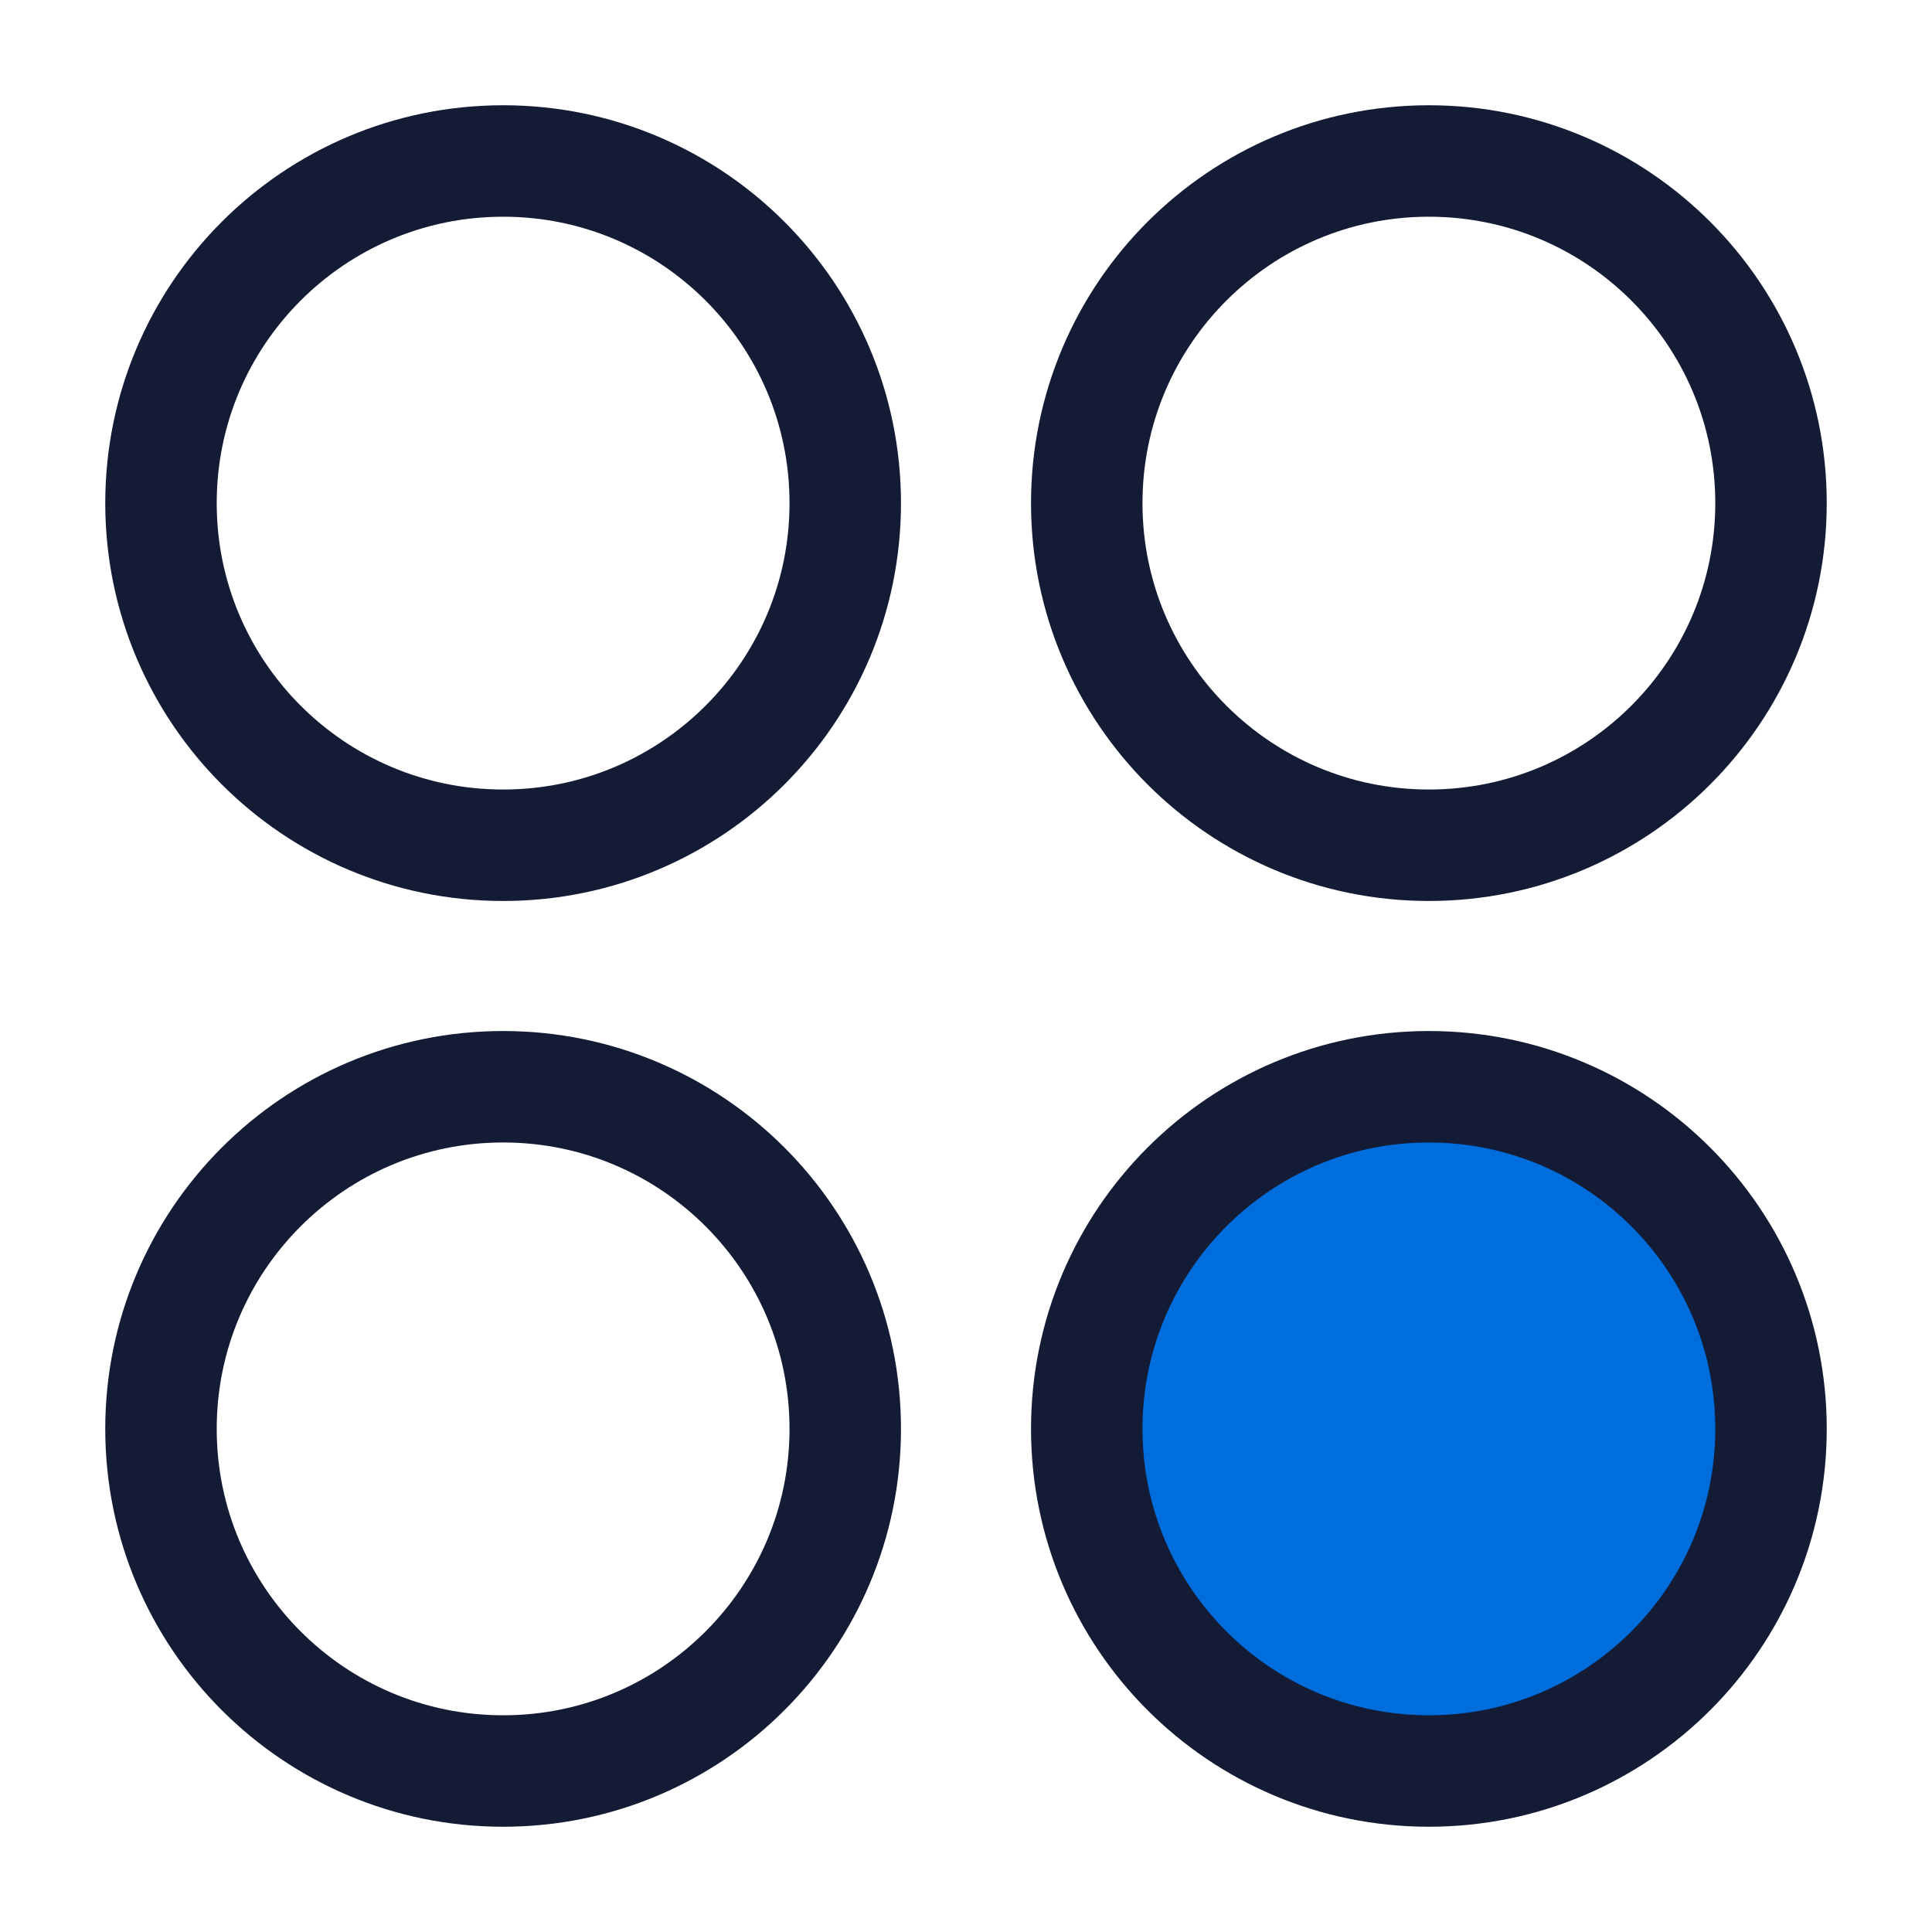
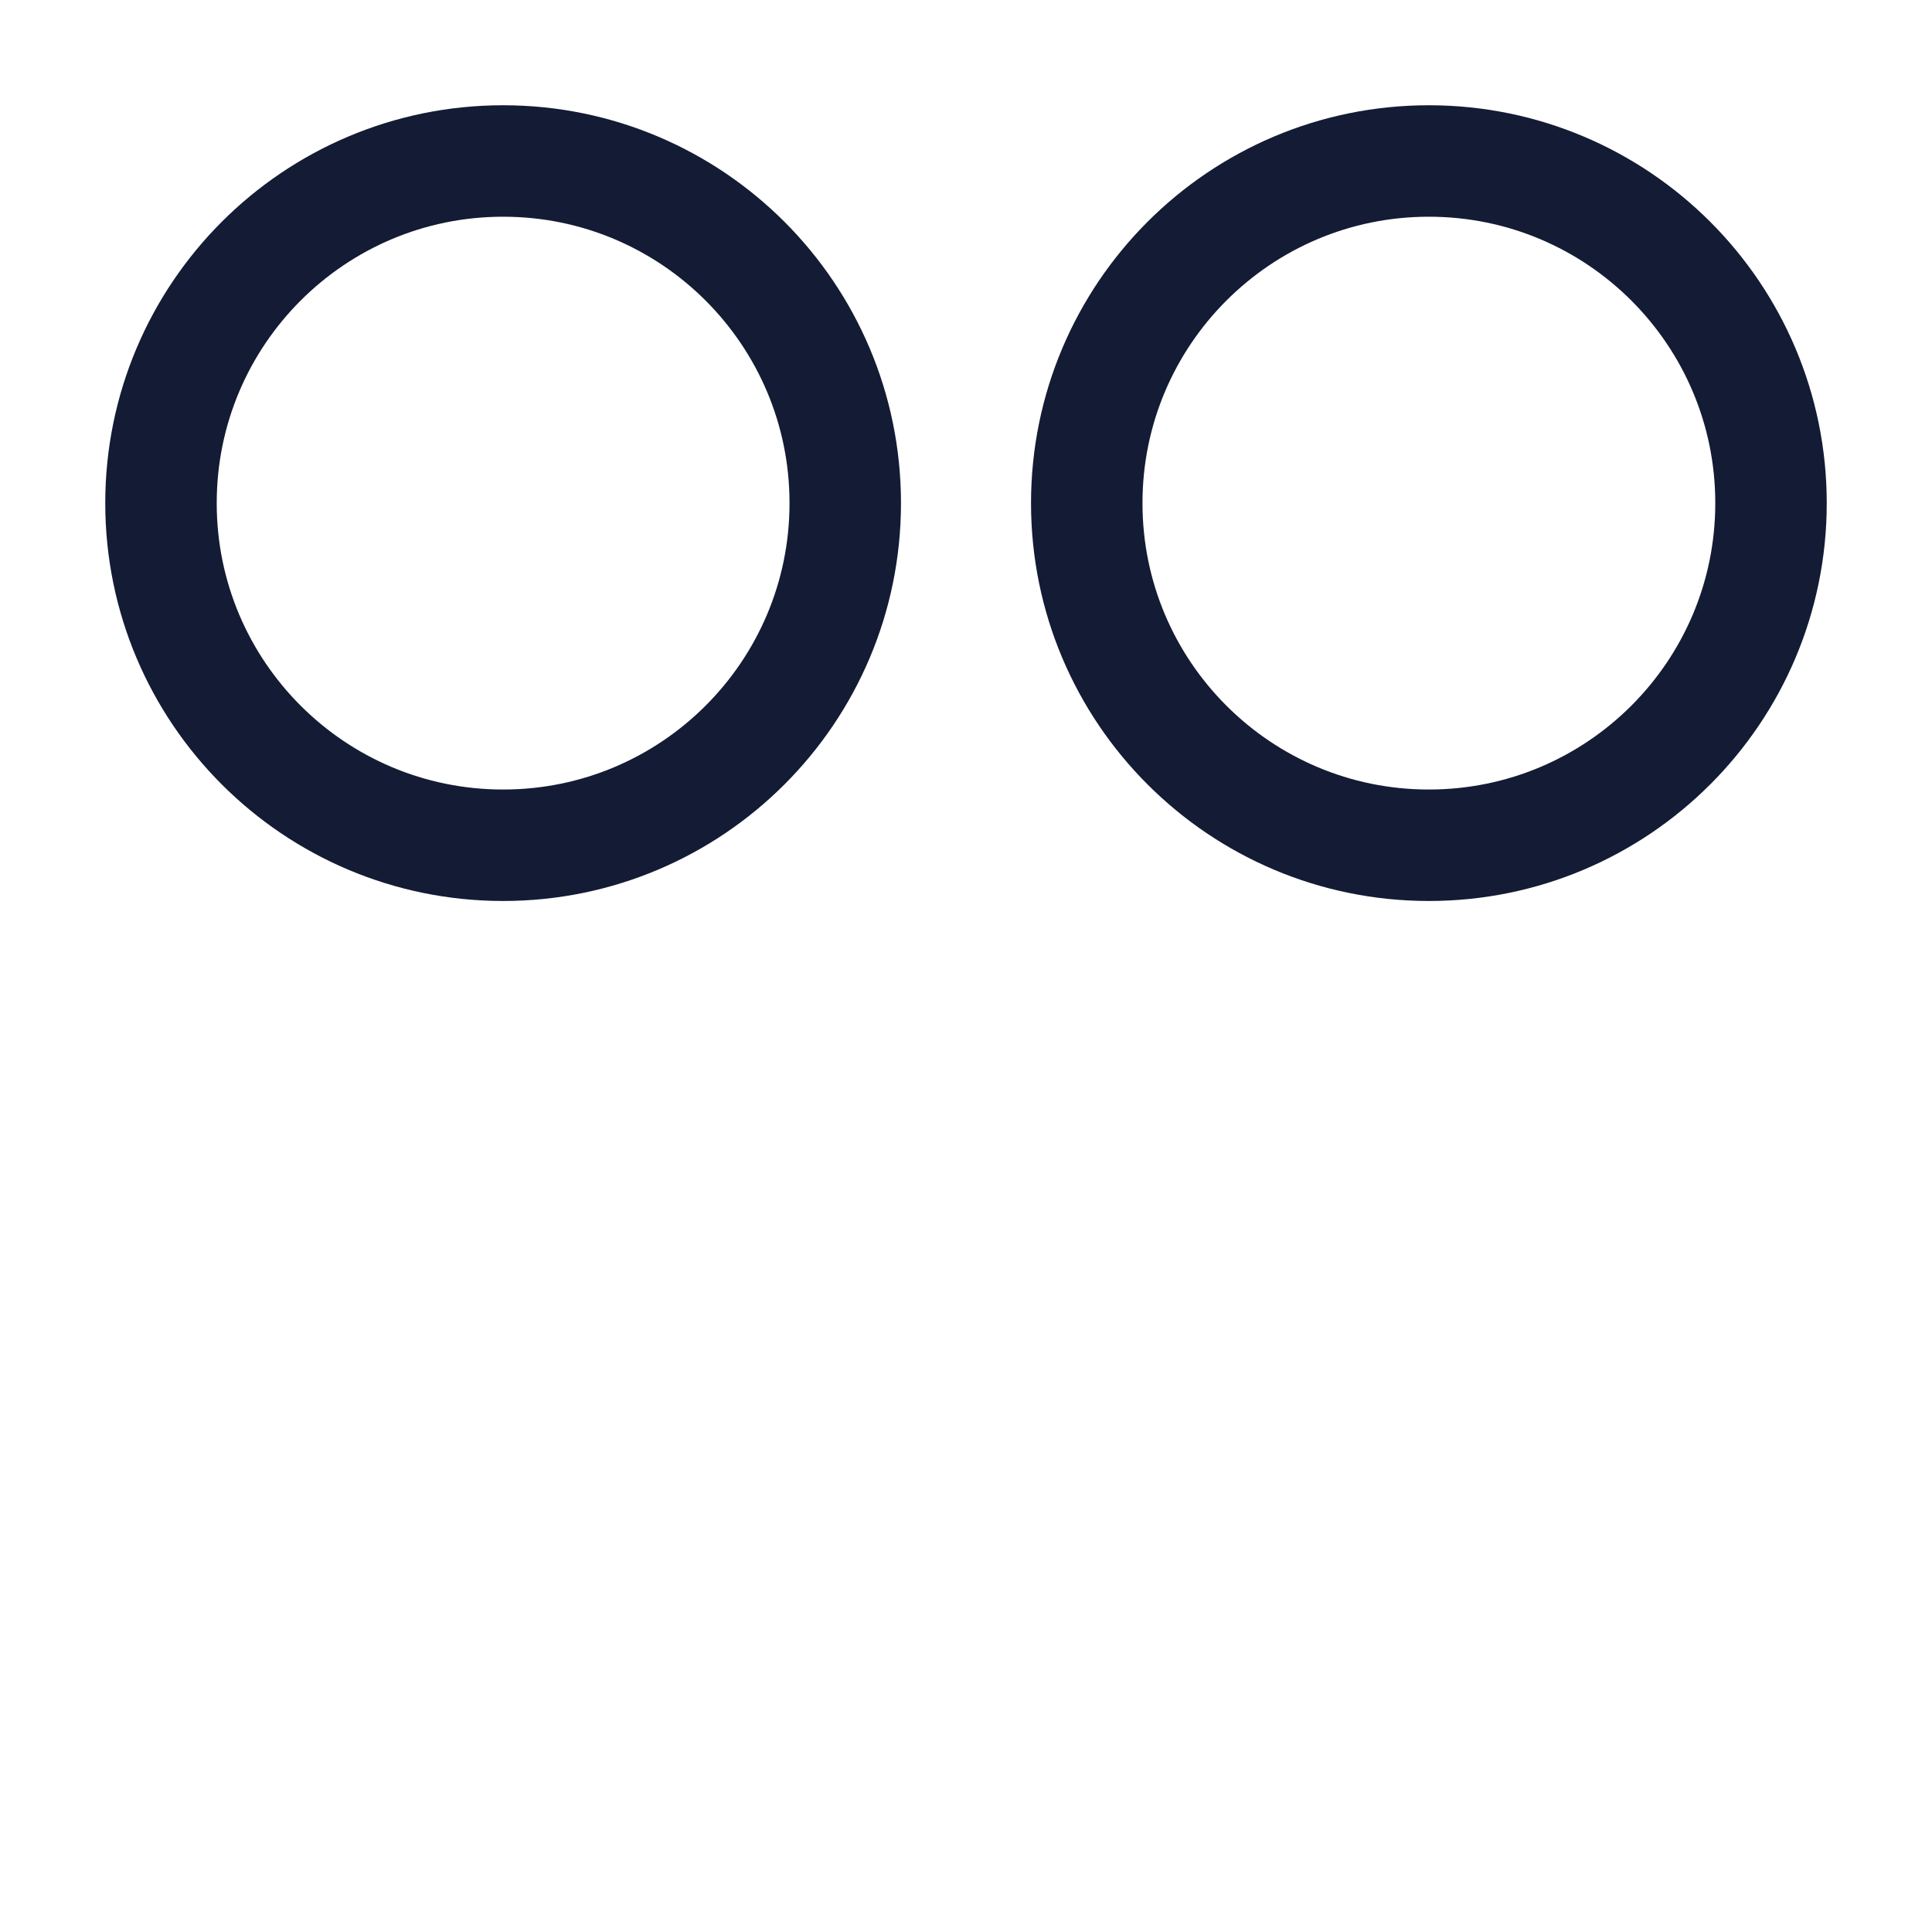
<svg xmlns="http://www.w3.org/2000/svg" width="52" height="52" viewBox="0 0 52 52" fill="none">
  <path d="M38.458 22.75C43.544 22.75 47.667 18.627 47.667 13.542C47.667 8.456 43.544 4.333 38.458 4.333C33.373 4.333 29.25 8.456 29.25 13.542C29.25 18.627 33.373 22.75 38.458 22.75Z" stroke="#141B34" stroke-width="3" />
  <path d="M13.542 22.75C18.627 22.75 22.75 18.627 22.75 13.542C22.75 8.456 18.627 4.333 13.542 4.333C8.456 4.333 4.333 8.456 4.333 13.542C4.333 18.627 8.456 22.75 13.542 22.75Z" stroke="#141B34" stroke-width="3" />
-   <path d="M38.458 47.667C43.544 47.667 47.667 43.544 47.667 38.458C47.667 33.373 43.544 29.25 38.458 29.25C33.373 29.25 29.25 33.373 29.25 38.458C29.25 43.544 33.373 47.667 38.458 47.667Z" fill="#006DDD" stroke="#141B34" stroke-width="3" />
-   <path d="M13.542 47.667C18.627 47.667 22.75 43.544 22.75 38.458C22.75 33.373 18.627 29.25 13.542 29.25C8.456 29.25 4.333 33.373 4.333 38.458C4.333 43.544 8.456 47.667 13.542 47.667Z" stroke="#141B34" stroke-width="3" />
</svg>